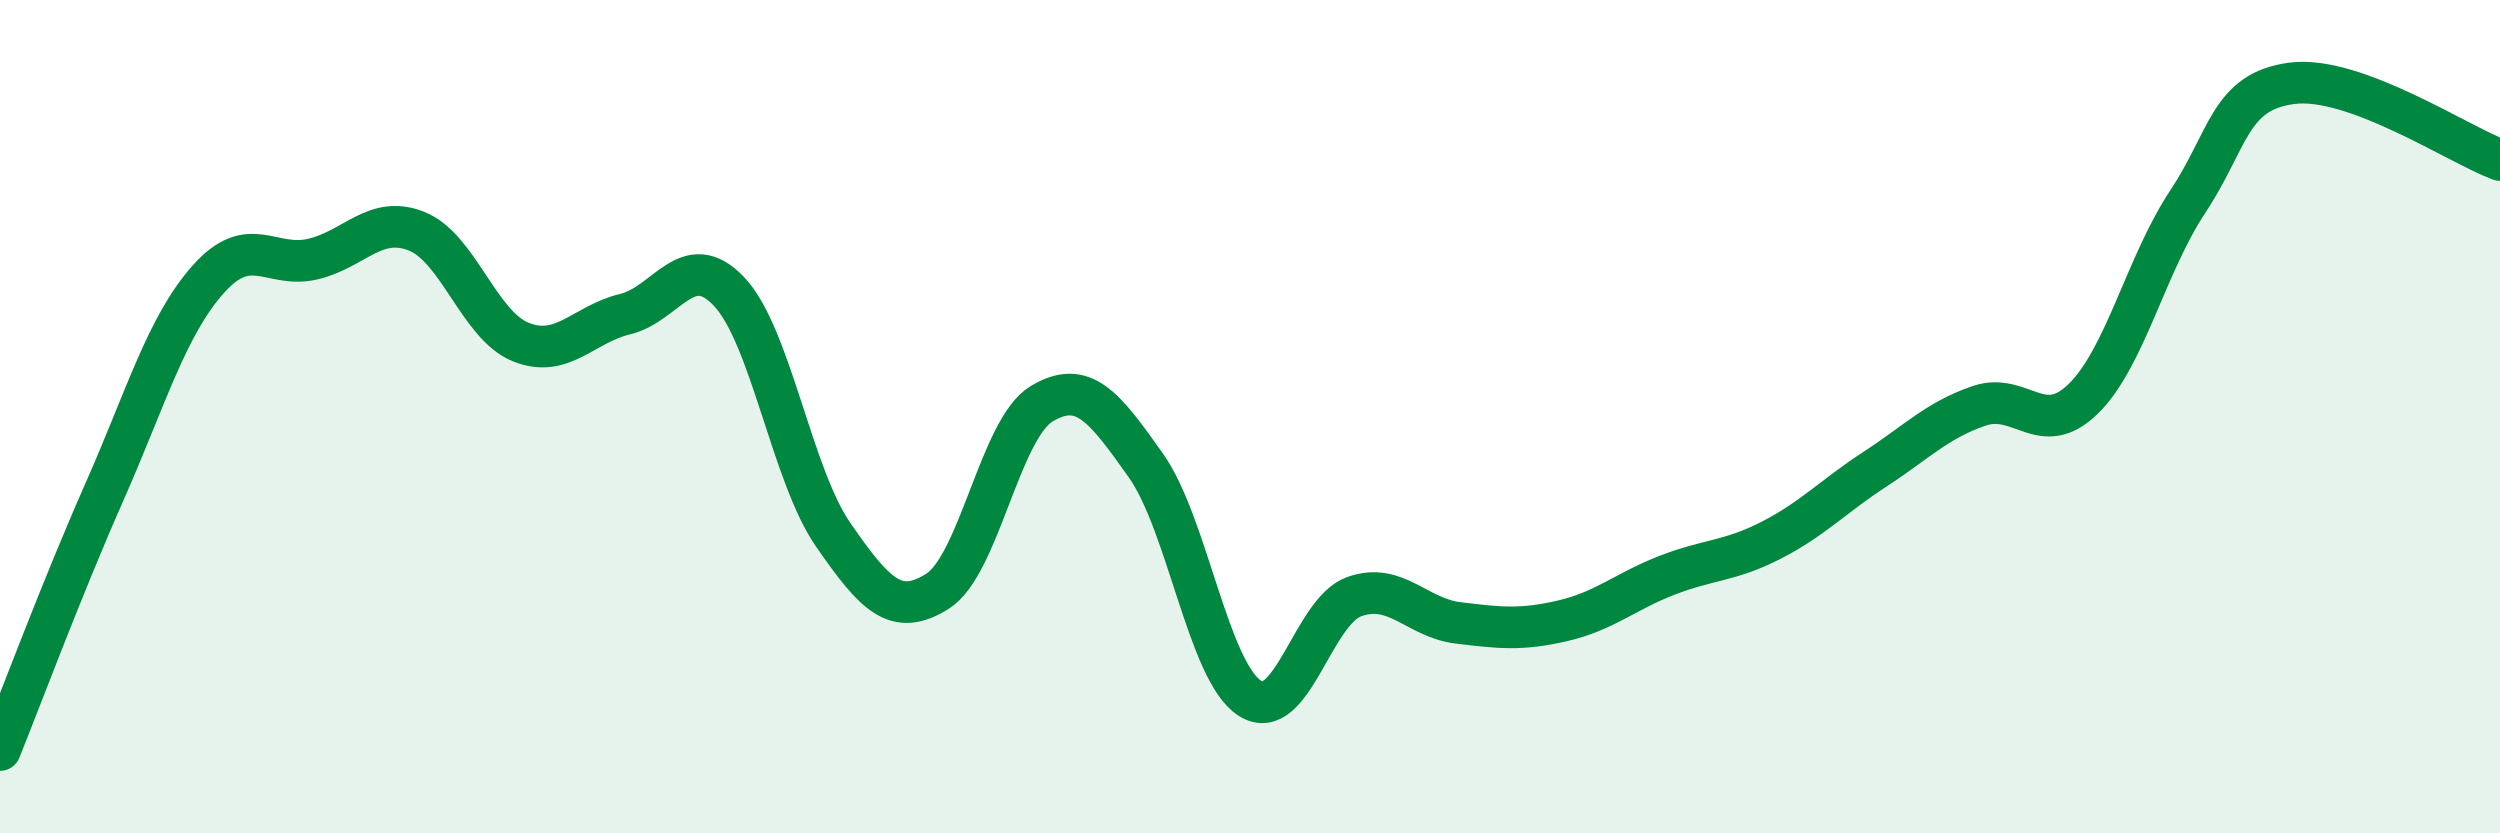
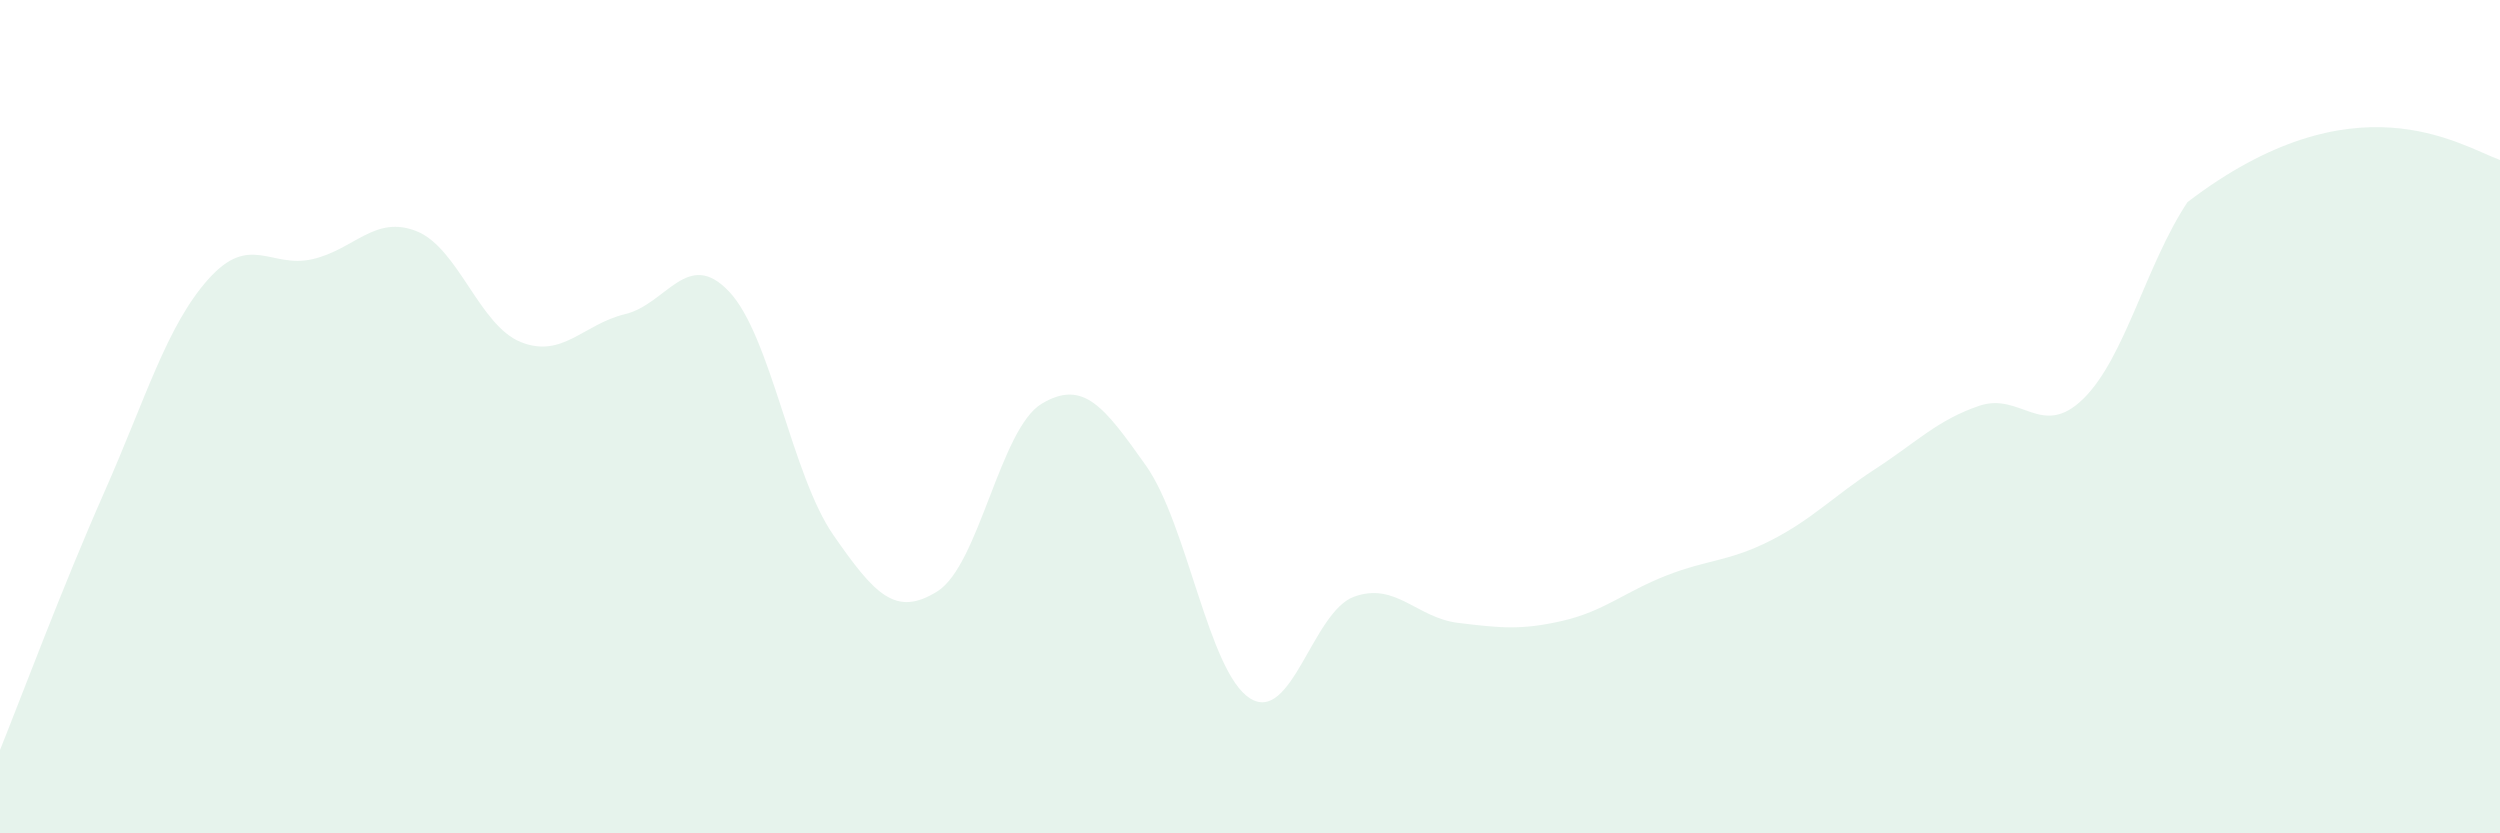
<svg xmlns="http://www.w3.org/2000/svg" width="60" height="20" viewBox="0 0 60 20">
-   <path d="M 0,18 C 0.5,16.76 1.5,14.08 2.5,11.82 C 3.5,9.56 4,7.82 5,6.7 C 6,5.58 6.5,6.45 7.5,6.22 C 8.5,5.99 9,5.15 10,5.55 C 11,5.95 11.5,7.81 12.5,8.21 C 13.5,8.61 14,7.78 15,7.54 C 16,7.3 16.5,5.94 17.5,7 C 18.5,8.06 19,11.4 20,12.84 C 21,14.28 21.5,14.82 22.5,14.19 C 23.5,13.56 24,10.29 25,9.69 C 26,9.09 26.5,9.76 27.5,11.17 C 28.5,12.58 29,16.13 30,16.76 C 31,17.39 31.5,14.68 32.5,14.32 C 33.5,13.96 34,14.83 35,14.95 C 36,15.07 36.5,15.13 37.5,14.9 C 38.5,14.67 39,14.2 40,13.81 C 41,13.42 41.5,13.48 42.5,12.97 C 43.5,12.46 44,11.91 45,11.26 C 46,10.61 46.5,10.08 47.5,9.74 C 48.5,9.4 49,10.55 50,9.57 C 51,8.59 51.5,6.36 52.5,4.85 C 53.5,3.34 53.5,2.2 55,2 C 56.5,1.8 59,3.47 60,3.84L60 20L0 20Z" fill="#008740" opacity="0.1" stroke-linecap="round" stroke-linejoin="round" />
-   <path d="M 0,18 C 0.5,16.76 1.5,14.08 2.5,11.82 C 3.5,9.56 4,7.82 5,6.7 C 6,5.58 6.5,6.45 7.5,6.22 C 8.5,5.99 9,5.15 10,5.55 C 11,5.95 11.5,7.81 12.5,8.21 C 13.5,8.61 14,7.78 15,7.54 C 16,7.3 16.5,5.94 17.5,7 C 18.5,8.06 19,11.4 20,12.84 C 21,14.28 21.5,14.82 22.5,14.19 C 23.5,13.56 24,10.29 25,9.69 C 26,9.09 26.5,9.76 27.5,11.17 C 28.5,12.58 29,16.13 30,16.76 C 31,17.39 31.5,14.68 32.5,14.32 C 33.5,13.96 34,14.83 35,14.95 C 36,15.07 36.5,15.13 37.5,14.9 C 38.5,14.67 39,14.2 40,13.81 C 41,13.42 41.5,13.48 42.5,12.97 C 43.5,12.46 44,11.91 45,11.26 C 46,10.61 46.5,10.08 47.5,9.74 C 48.5,9.4 49,10.55 50,9.57 C 51,8.59 51.5,6.36 52.5,4.85 C 53.5,3.34 53.5,2.2 55,2 C 56.5,1.8 59,3.47 60,3.84" stroke="#008740" stroke-width="1" fill="none" stroke-linecap="round" stroke-linejoin="round" />
+   <path d="M 0,18 C 0.5,16.76 1.5,14.08 2.5,11.82 C 3.5,9.56 4,7.82 5,6.7 C 6,5.58 6.5,6.45 7.5,6.22 C 8.5,5.99 9,5.15 10,5.55 C 11,5.95 11.5,7.81 12.5,8.21 C 13.5,8.61 14,7.78 15,7.54 C 16,7.3 16.5,5.94 17.5,7 C 18.5,8.06 19,11.4 20,12.84 C 21,14.28 21.5,14.82 22.5,14.19 C 23.5,13.56 24,10.29 25,9.69 C 26,9.09 26.5,9.76 27.5,11.17 C 28.5,12.58 29,16.13 30,16.76 C 31,17.39 31.5,14.68 32.5,14.32 C 33.5,13.96 34,14.83 35,14.95 C 36,15.07 36.5,15.13 37.5,14.9 C 38.5,14.67 39,14.2 40,13.81 C 41,13.42 41.5,13.48 42.5,12.97 C 43.5,12.46 44,11.91 45,11.26 C 46,10.61 46.5,10.08 47.5,9.74 C 48.5,9.4 49,10.55 50,9.57 C 51,8.59 51.5,6.36 52.5,4.85 C 56.5,1.8 59,3.47 60,3.84L60 20L0 20Z" fill="#008740" opacity="0.1" stroke-linecap="round" stroke-linejoin="round" />
</svg>